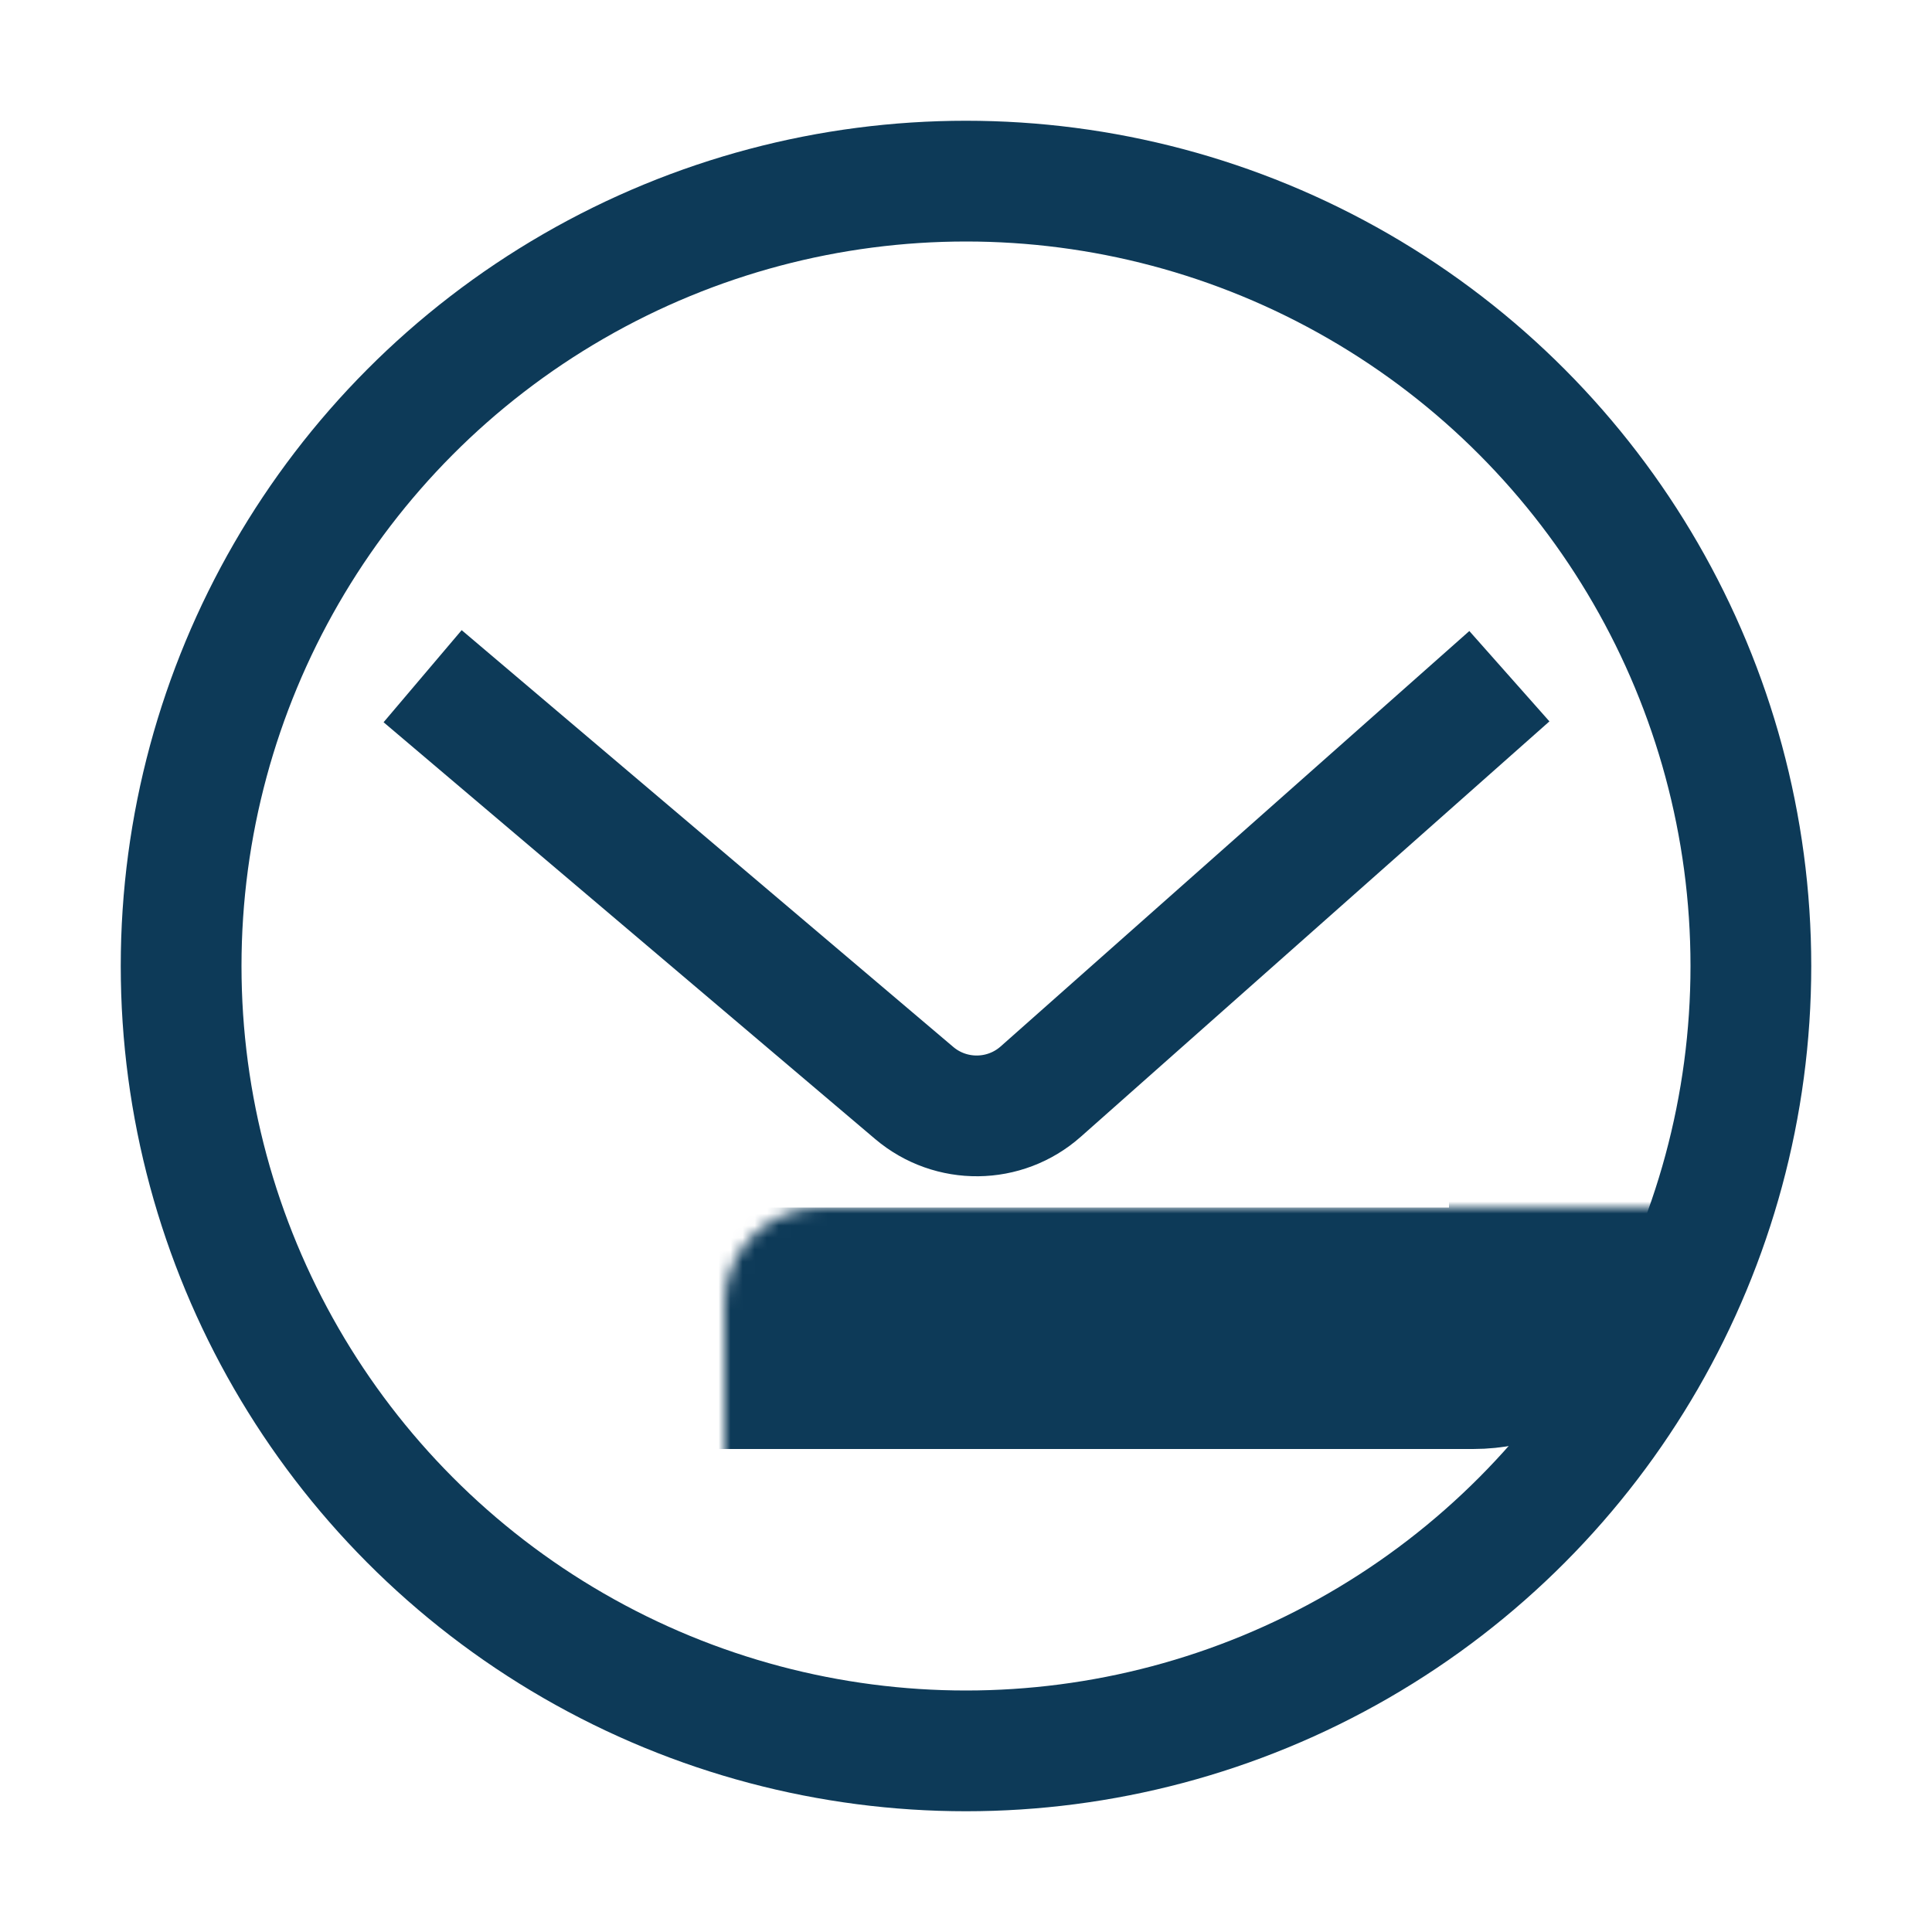
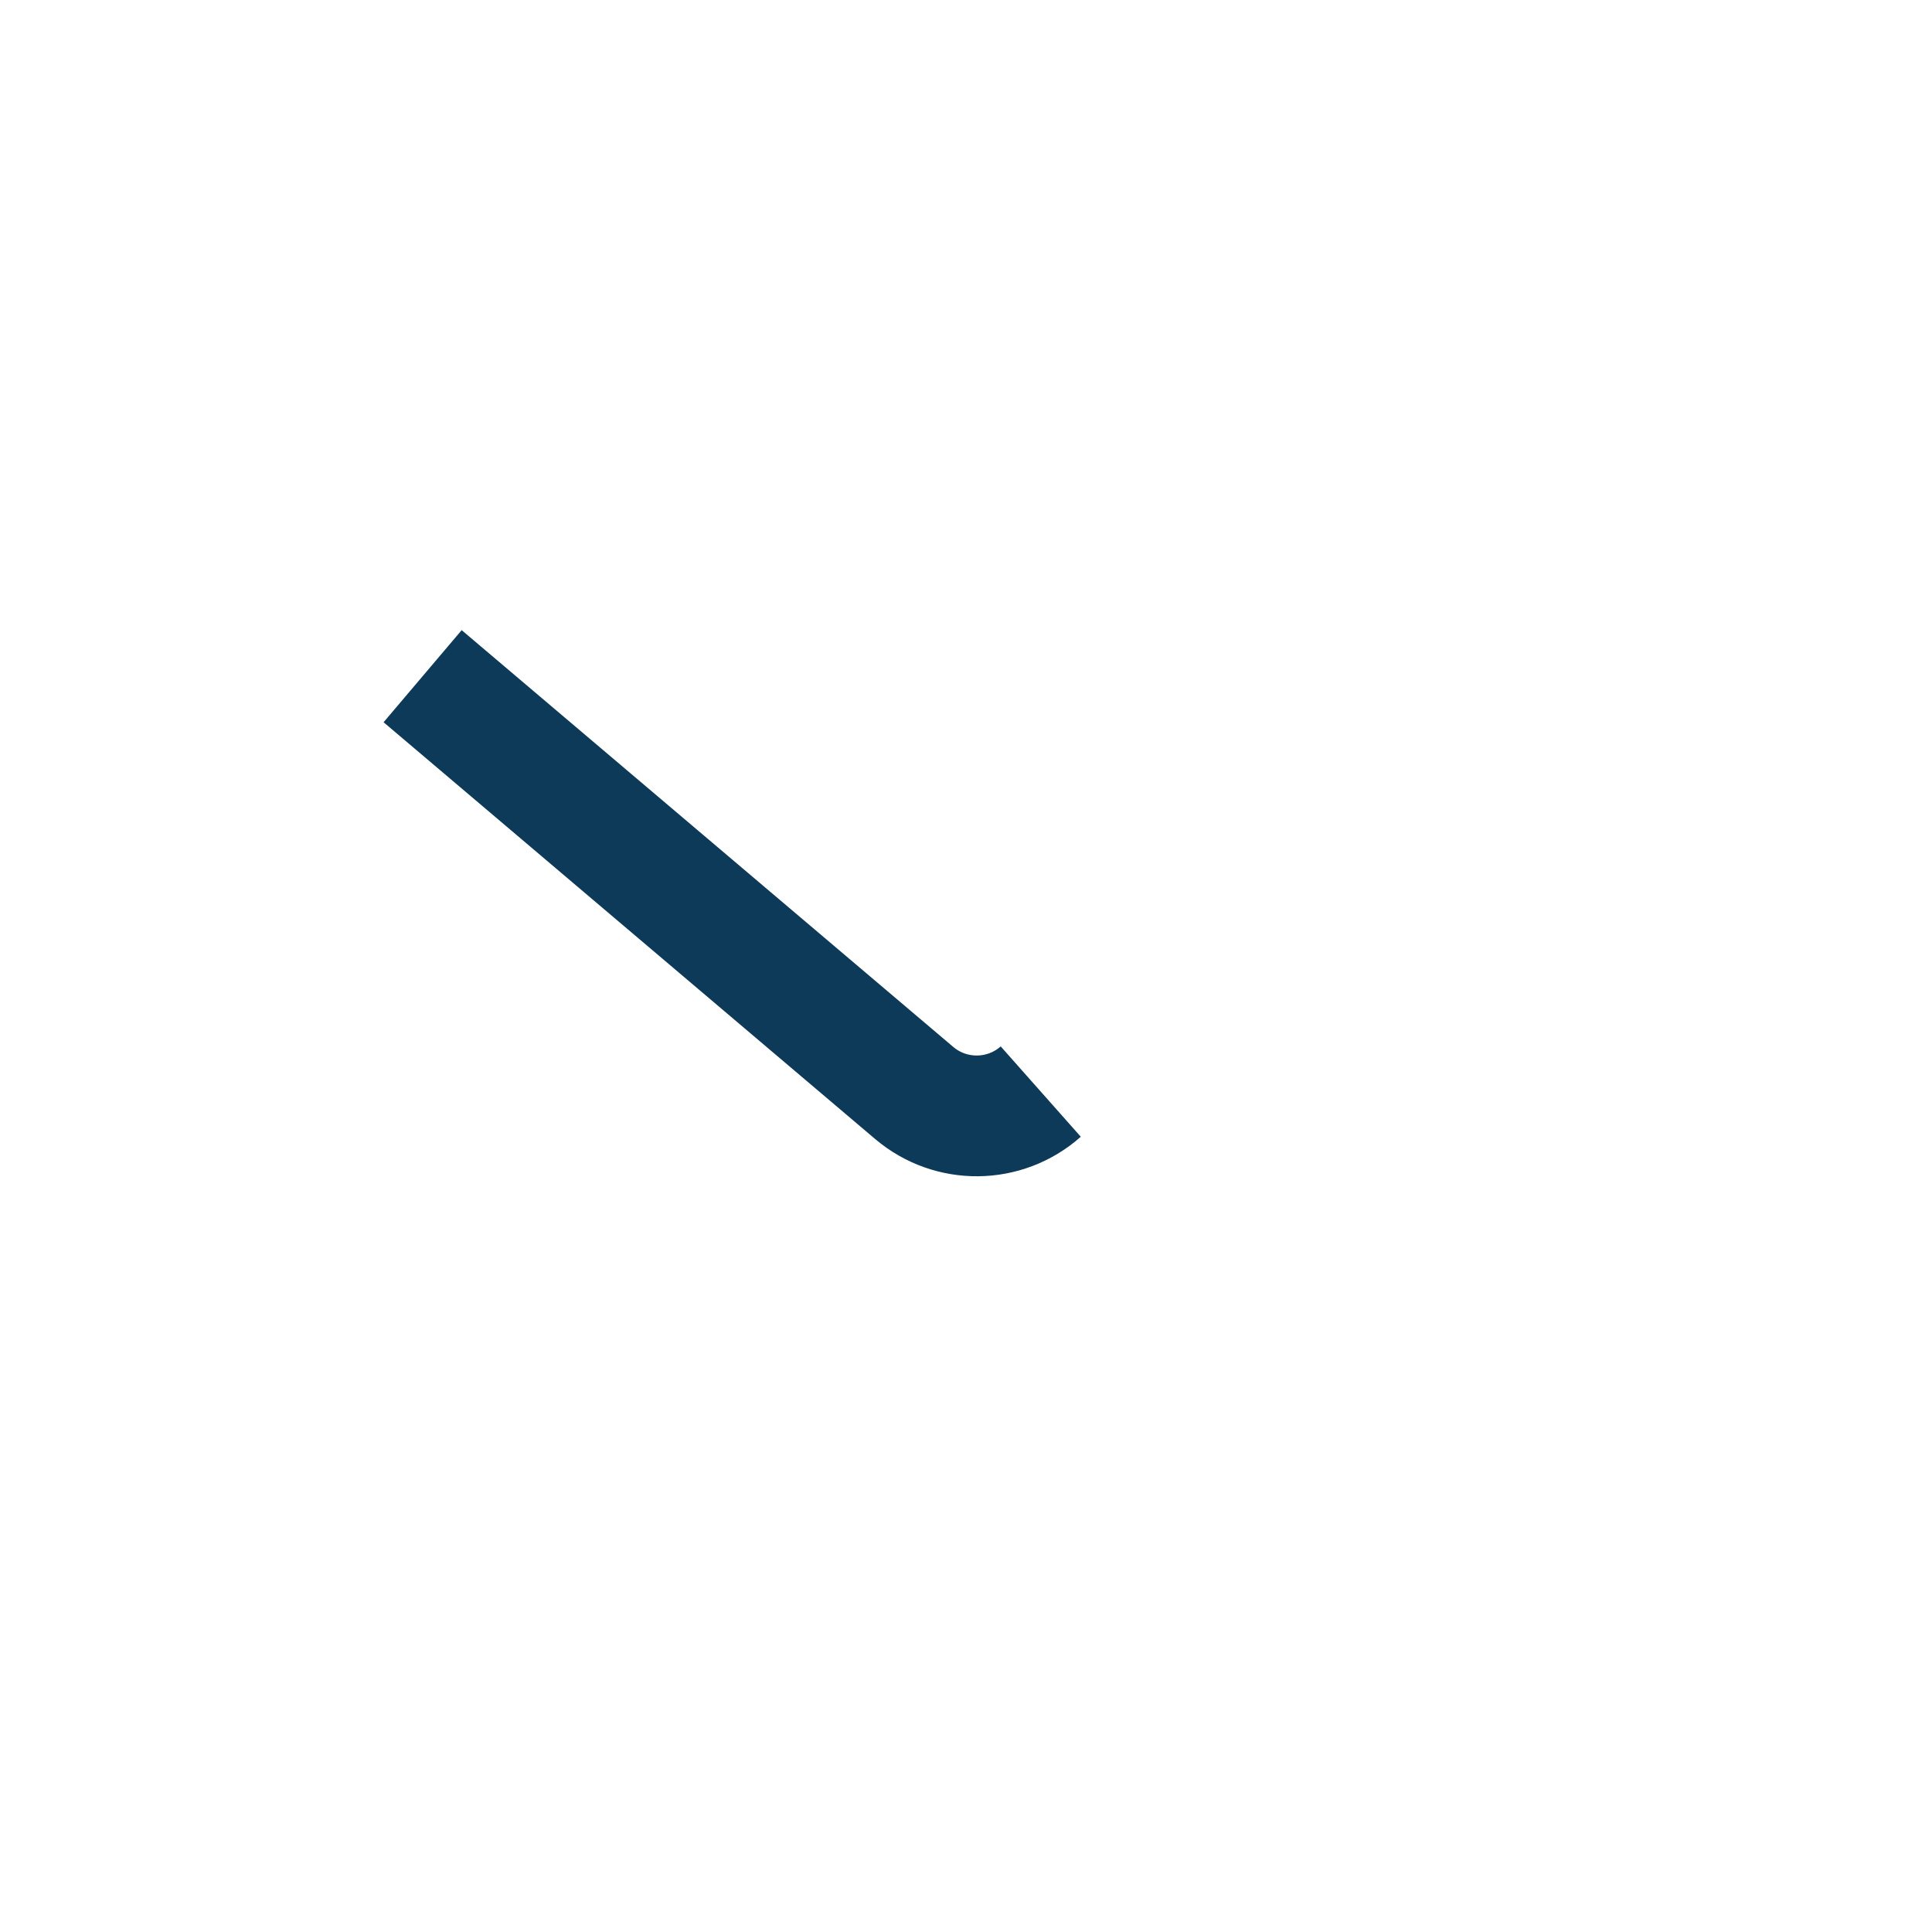
<svg xmlns="http://www.w3.org/2000/svg" width="160" height="160" viewBox="0 0 160 160" fill="none">
  <mask id="path-2-inside-1" fill="white">
-     <rect x="30" y="50" width="100" height="60" rx="8" />
-   </mask>
-   <rect x="30" y="50" width="100" height="60" rx="8" stroke="rgb(13, 58, 88)" stroke-width="20" mask="url(#path-2-inside-1)" />
-   <path d="M35 56L75.71 90.515C78.746 93.089 83.212 93.04 86.19 90.4L125 56" stroke="rgb(13, 58, 88)" stroke-width="10" />
-   <circle cx="80" cy="80" r="65" stroke="rgb(13, 58, 88)" stroke-width="10" />
+     </mask>
+   <path d="M35 56L75.71 90.515C78.746 93.089 83.212 93.04 86.19 90.4" stroke="rgb(13, 58, 88)" stroke-width="10" />
</svg>